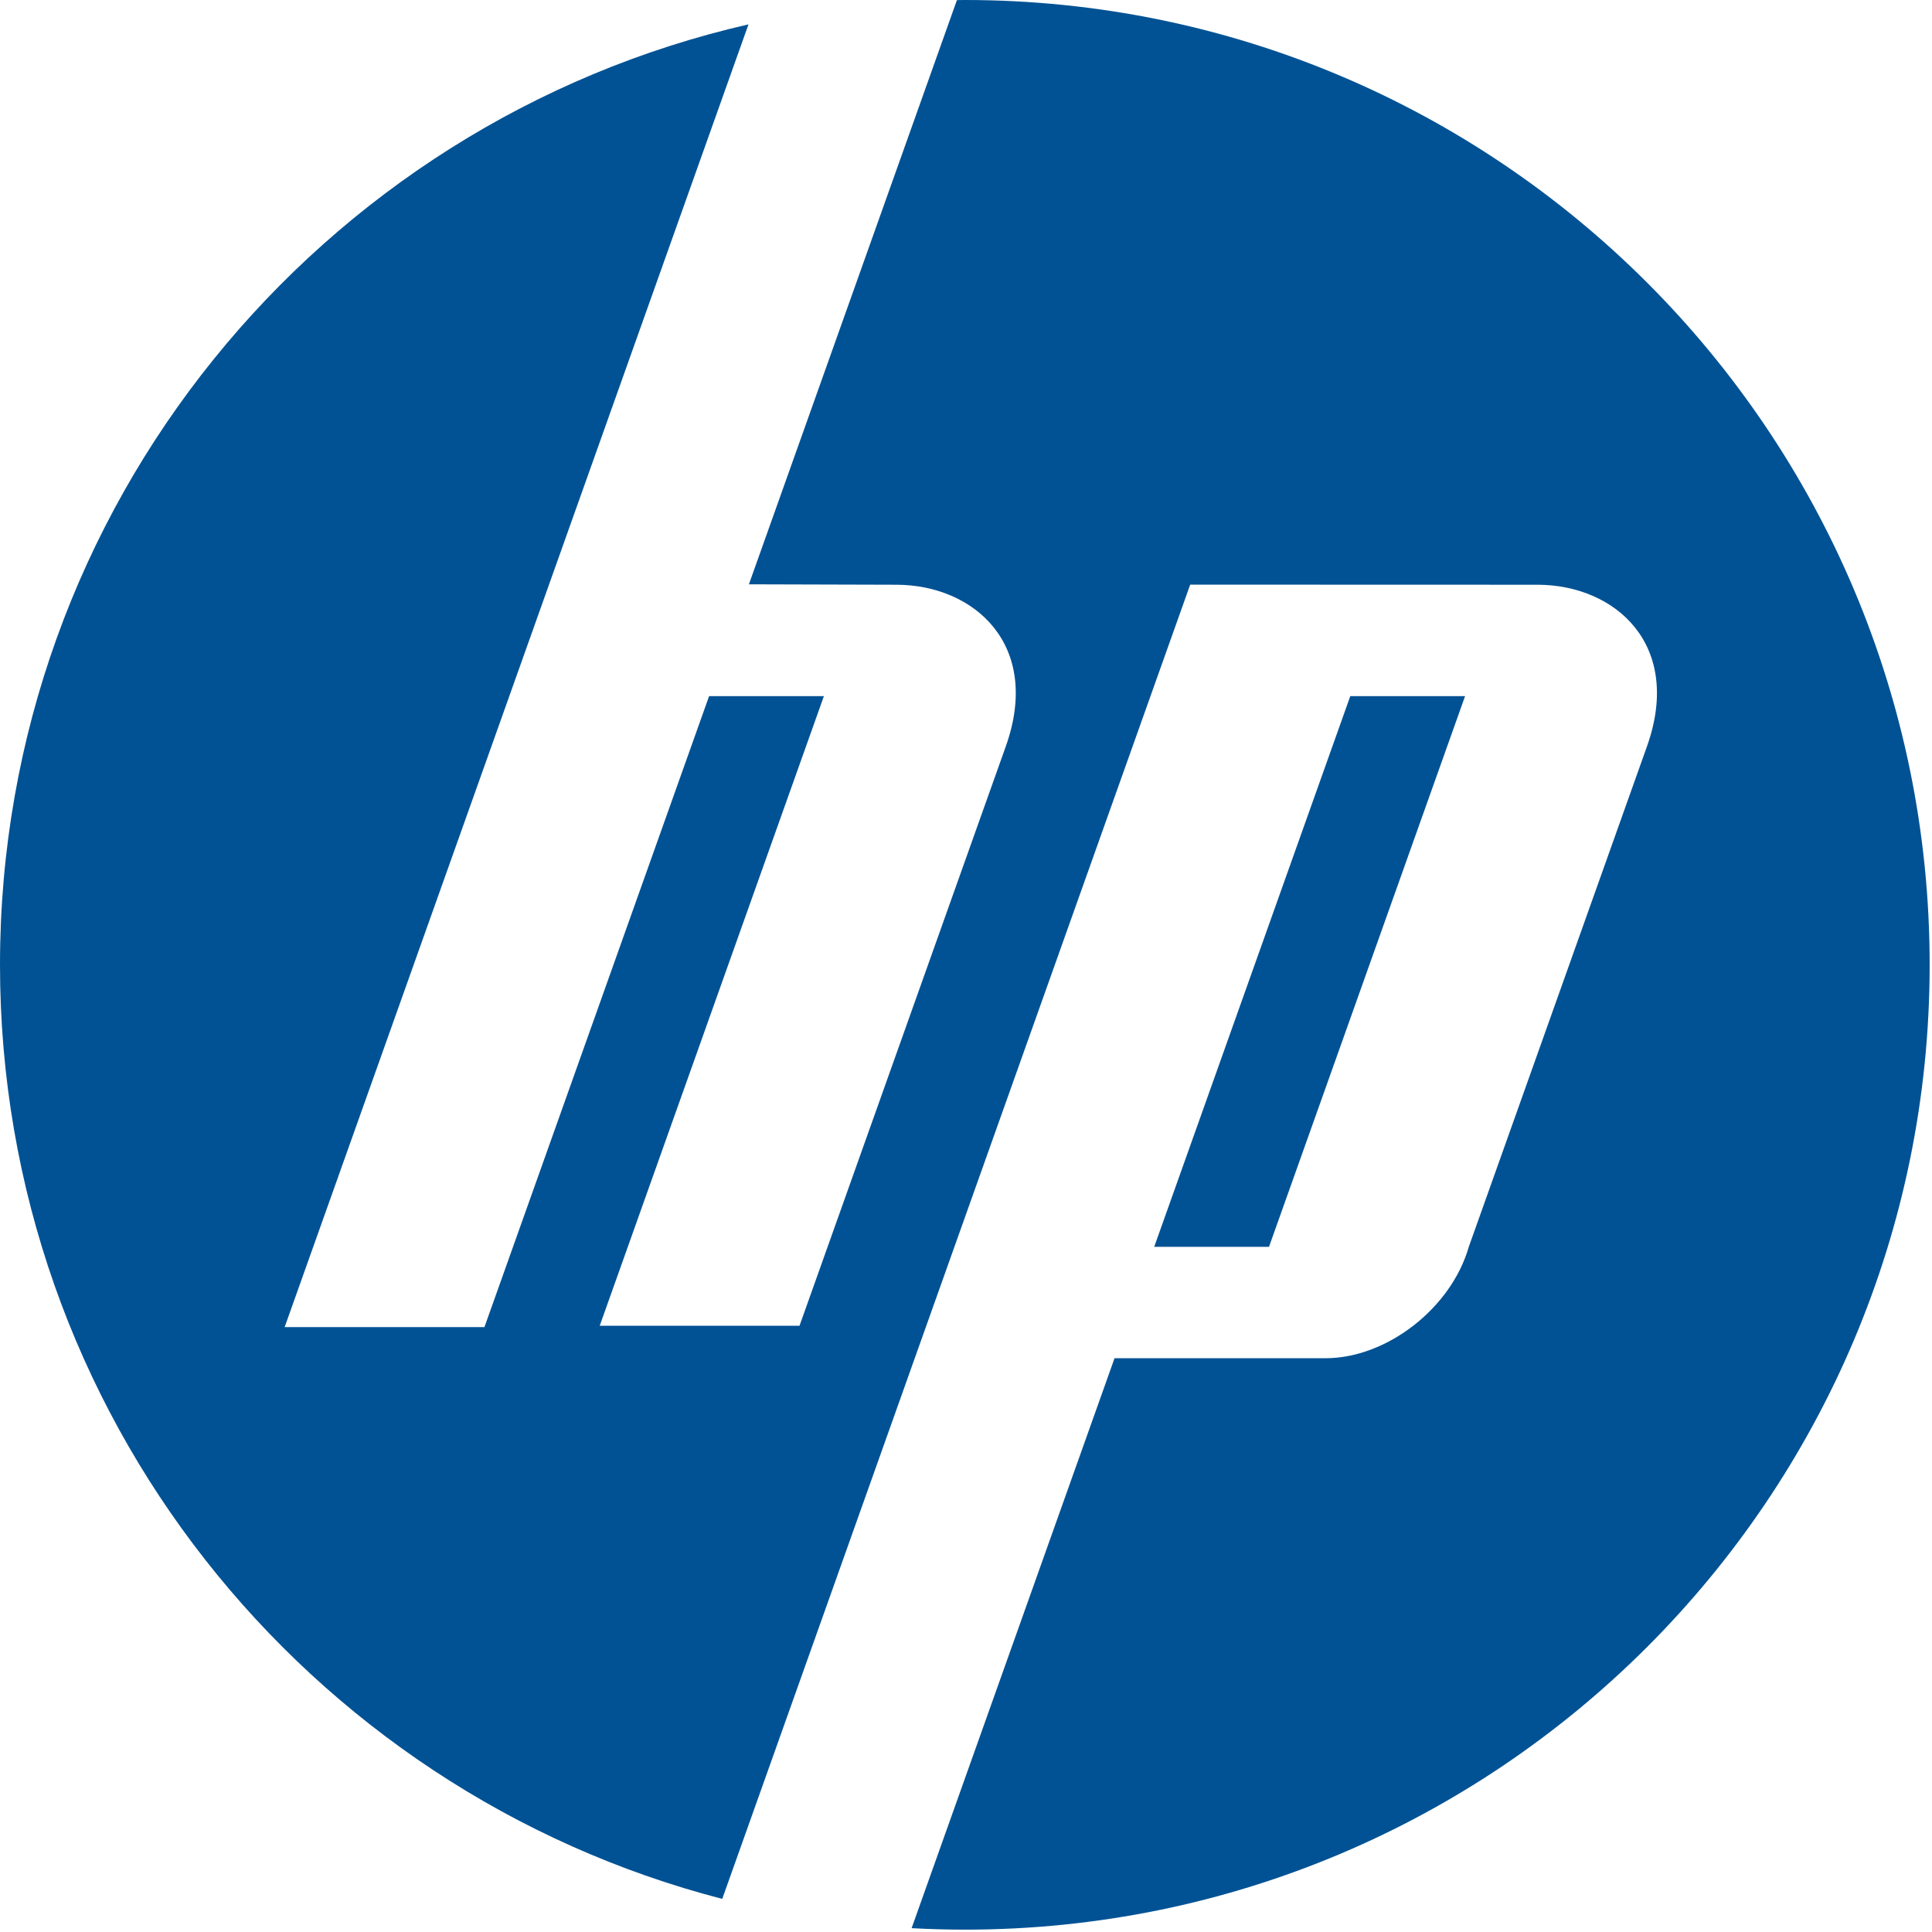
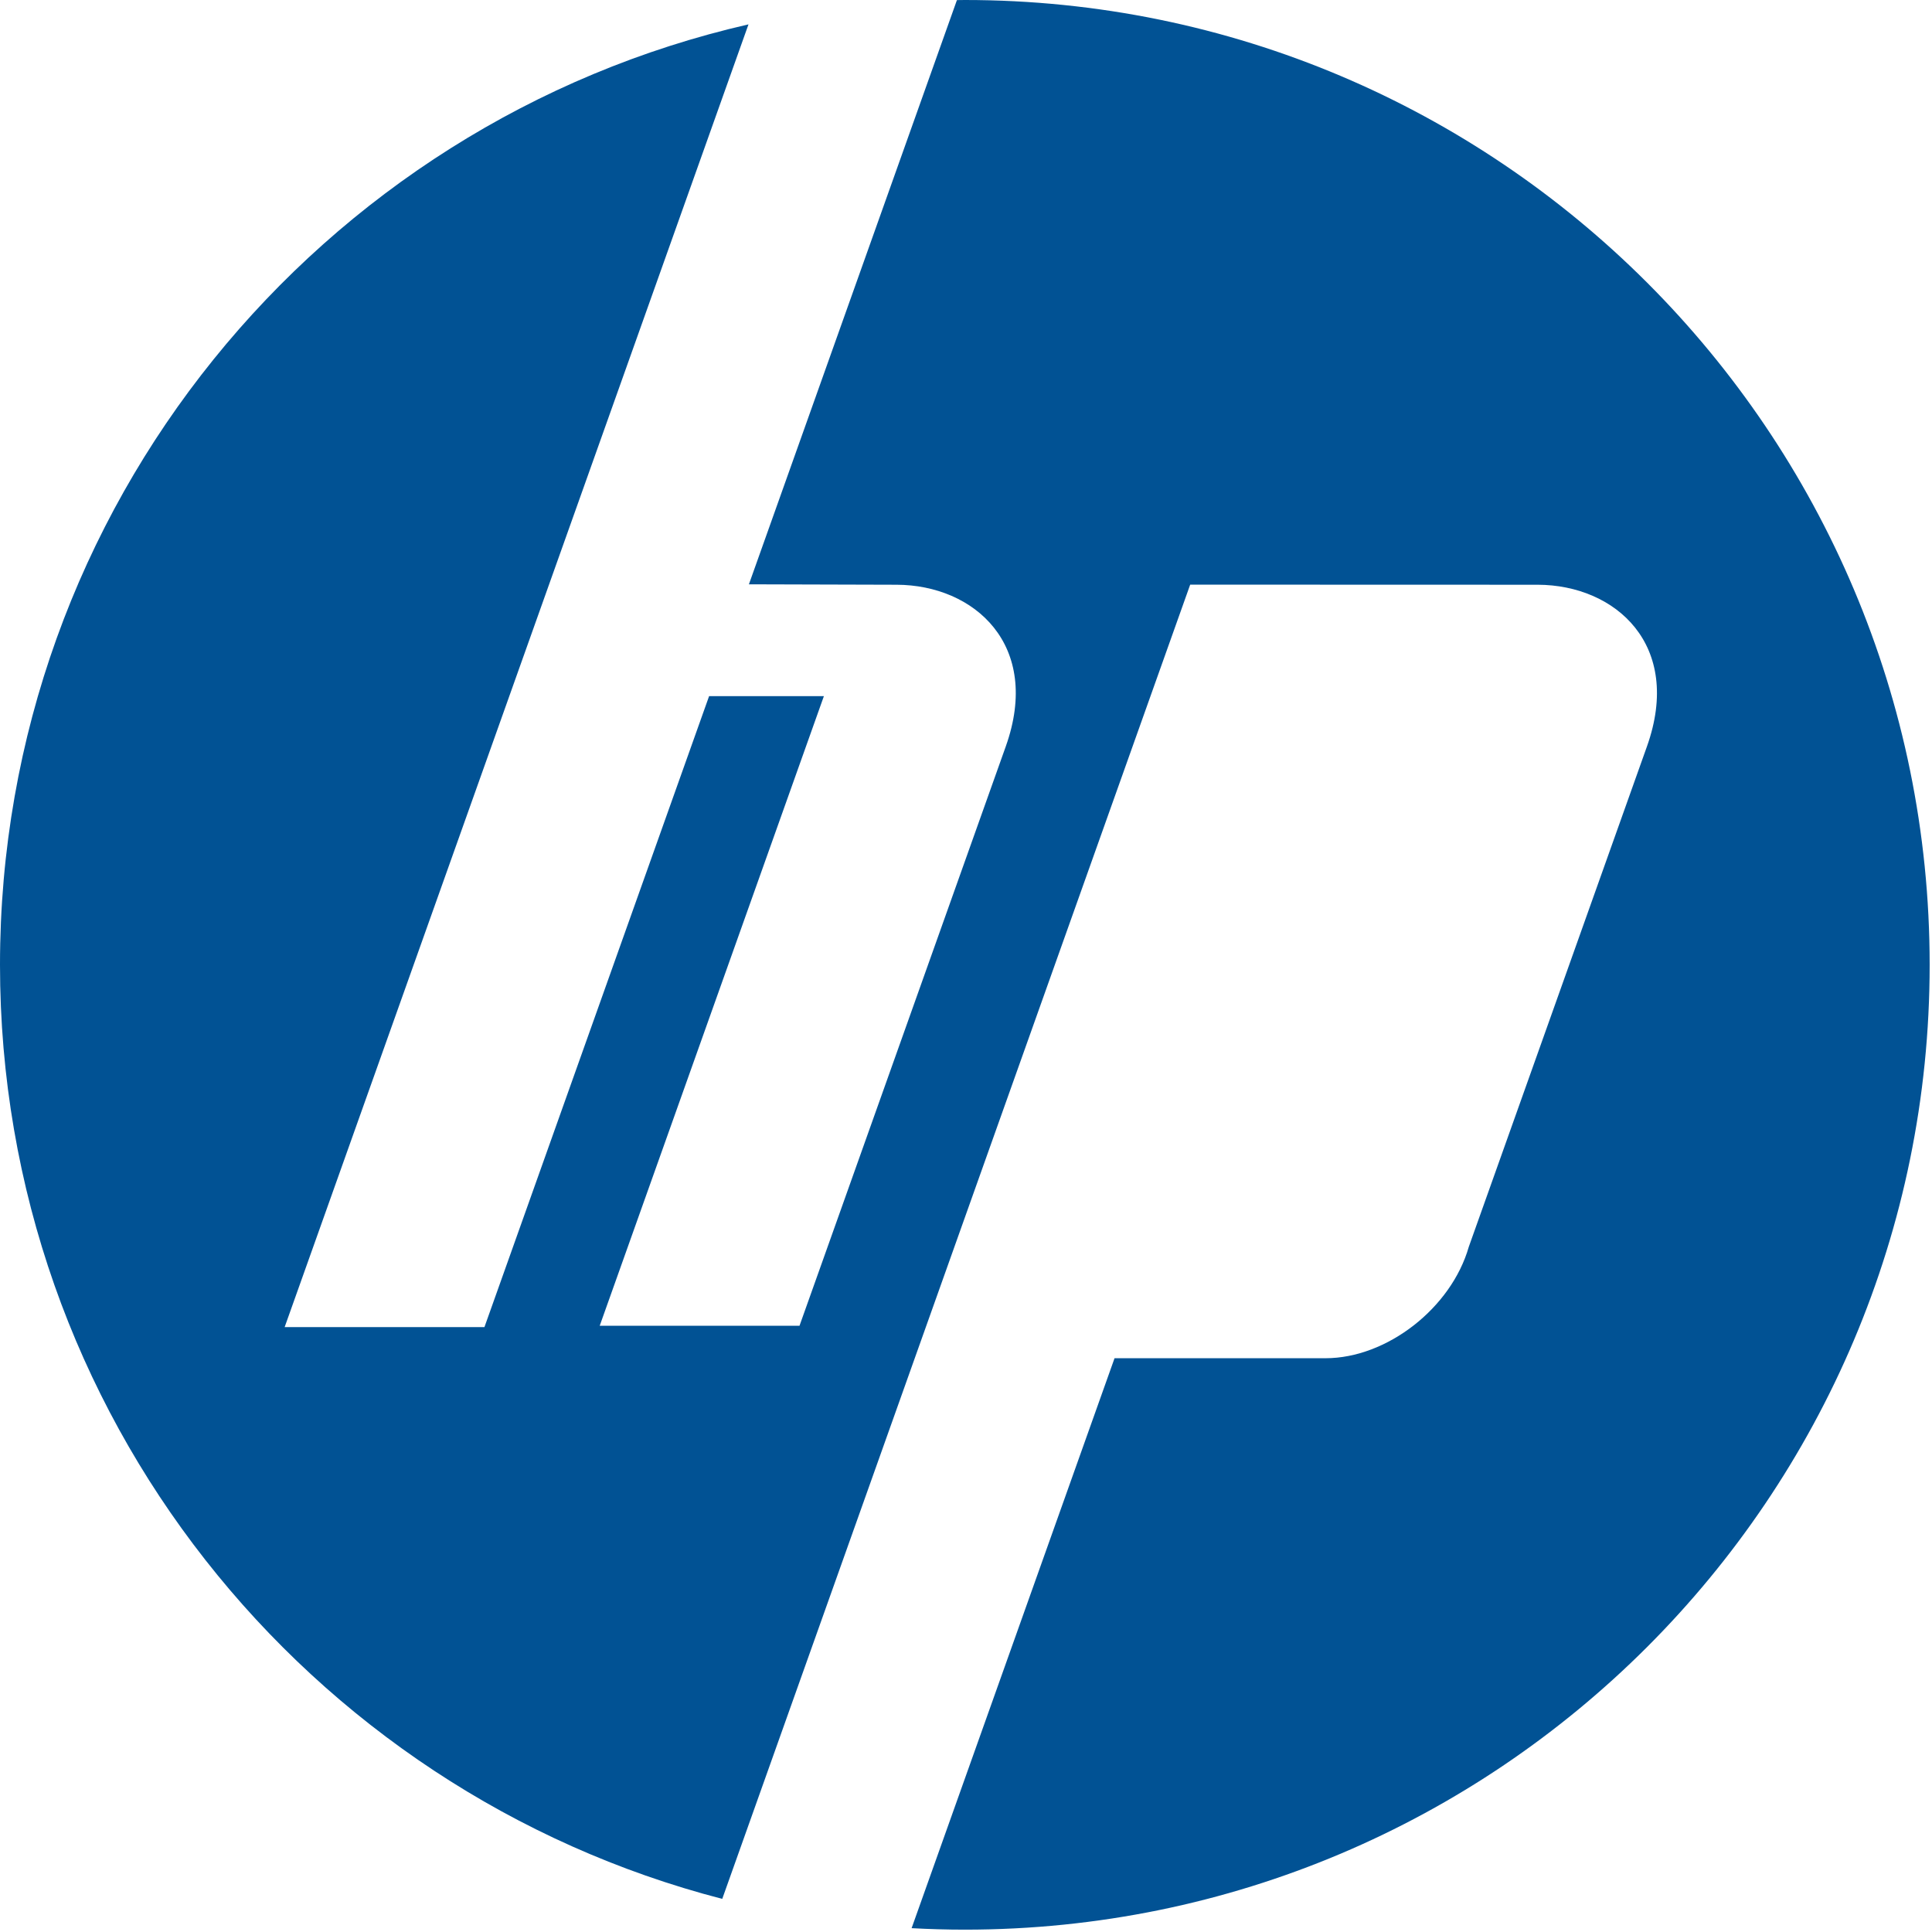
<svg xmlns="http://www.w3.org/2000/svg" width="100%" height="100%" viewBox="0 0 596 596" version="1.1" xml:space="preserve" style="fill-rule:evenodd;clip-rule:evenodd;stroke-linejoin:round;stroke-miterlimit:2;">
  <g transform="matrix(1,0,0,1,-6.39488e-14,-123.307)">
    <g>
      <path d="M297.638,123.307C462.019,123.307 595.276,256.564 595.276,420.945C595.276,585.326 462.019,718.583 297.638,718.583C292.128,718.583 286.657,718.422 281.221,718.126L343.823,542.303L408.91,542.303C427.811,542.303 447.699,526.839 453.106,507.937L508.064,353.584C519.222,322.246 498.347,303.761 474.393,303.693L367.159,303.66L222.804,709.091C94.647,675.902 0,559.479 0,420.945C0,279.509 98.653,161.116 230.901,130.824L87.809,532.708L149.443,532.708L218.751,338.052L254.163,338.052L185.001,532.297L246.635,532.297L310.267,353.584C321.424,322.246 300.55,303.761 276.596,303.693L231.031,303.562L295.2,123.338C296.014,123.331 296.823,123.307 297.638,123.307Z" style="fill:rgb(1,82,148);" />
-       <path d="M356.06,507.937L416.548,338.052L451.961,338.052L391.472,507.937L356.06,507.937Z" style="fill:rgb(1,82,148);" />
    </g>
  </g>
</svg>